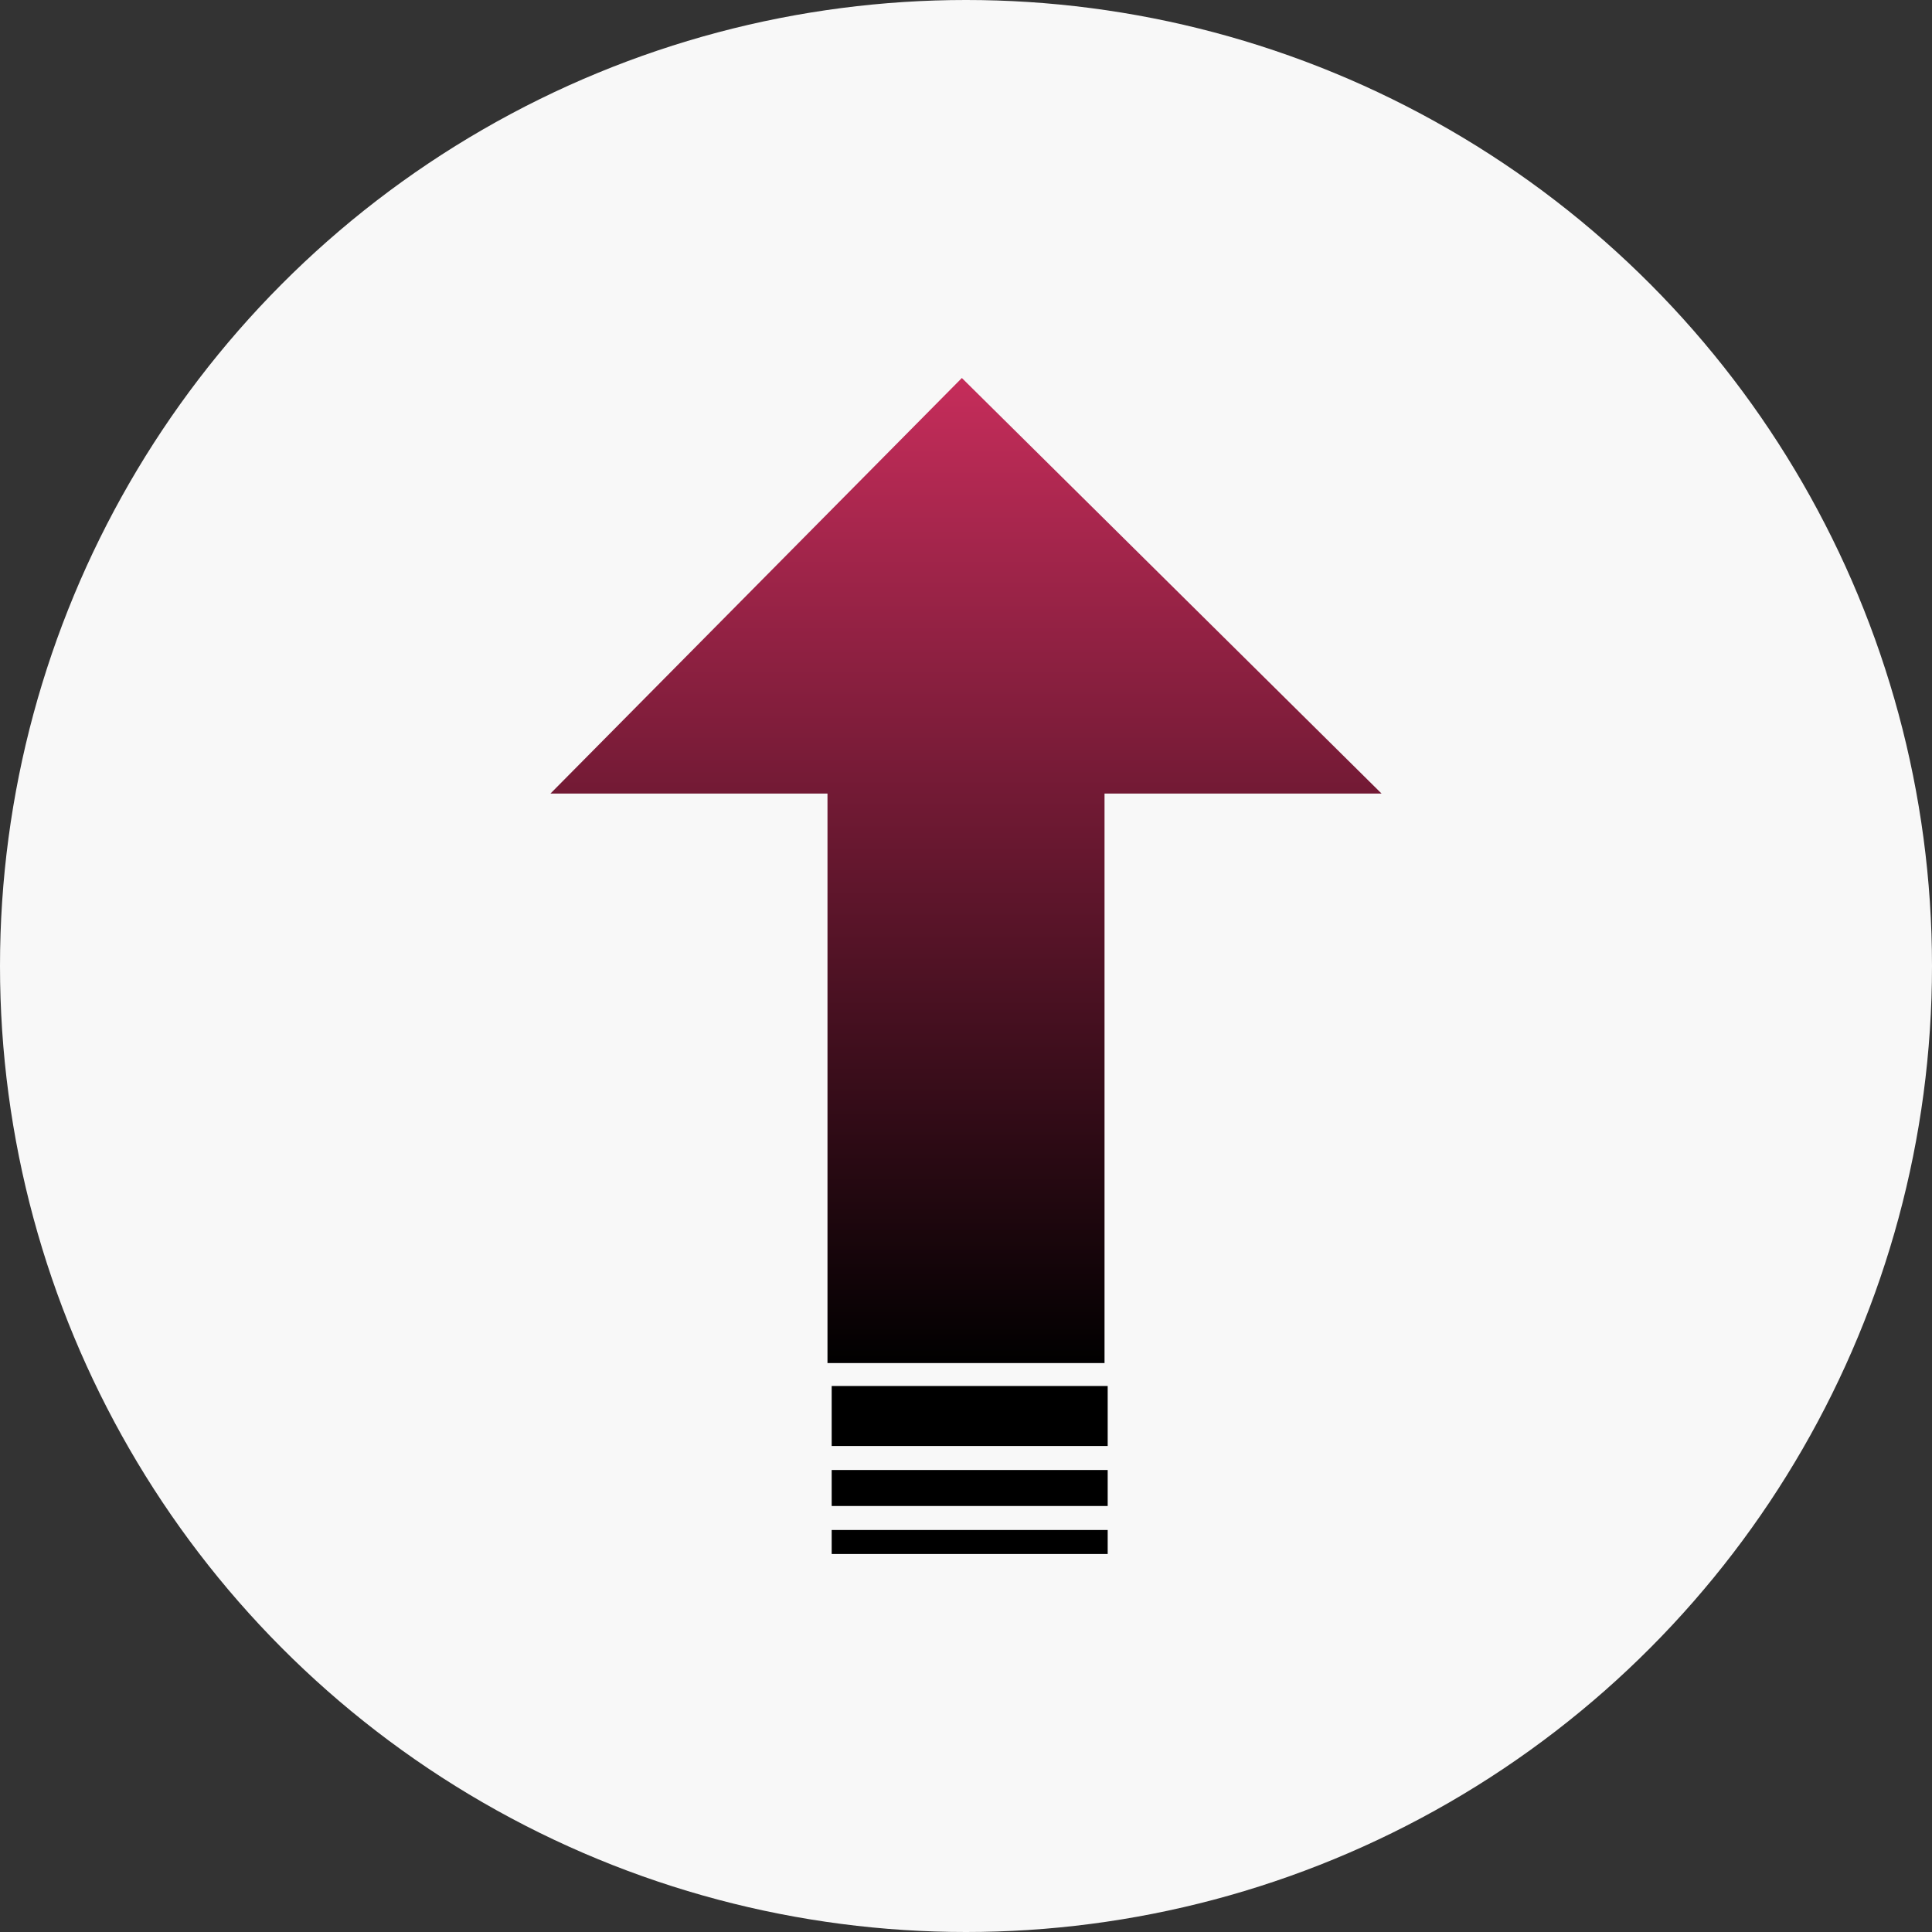
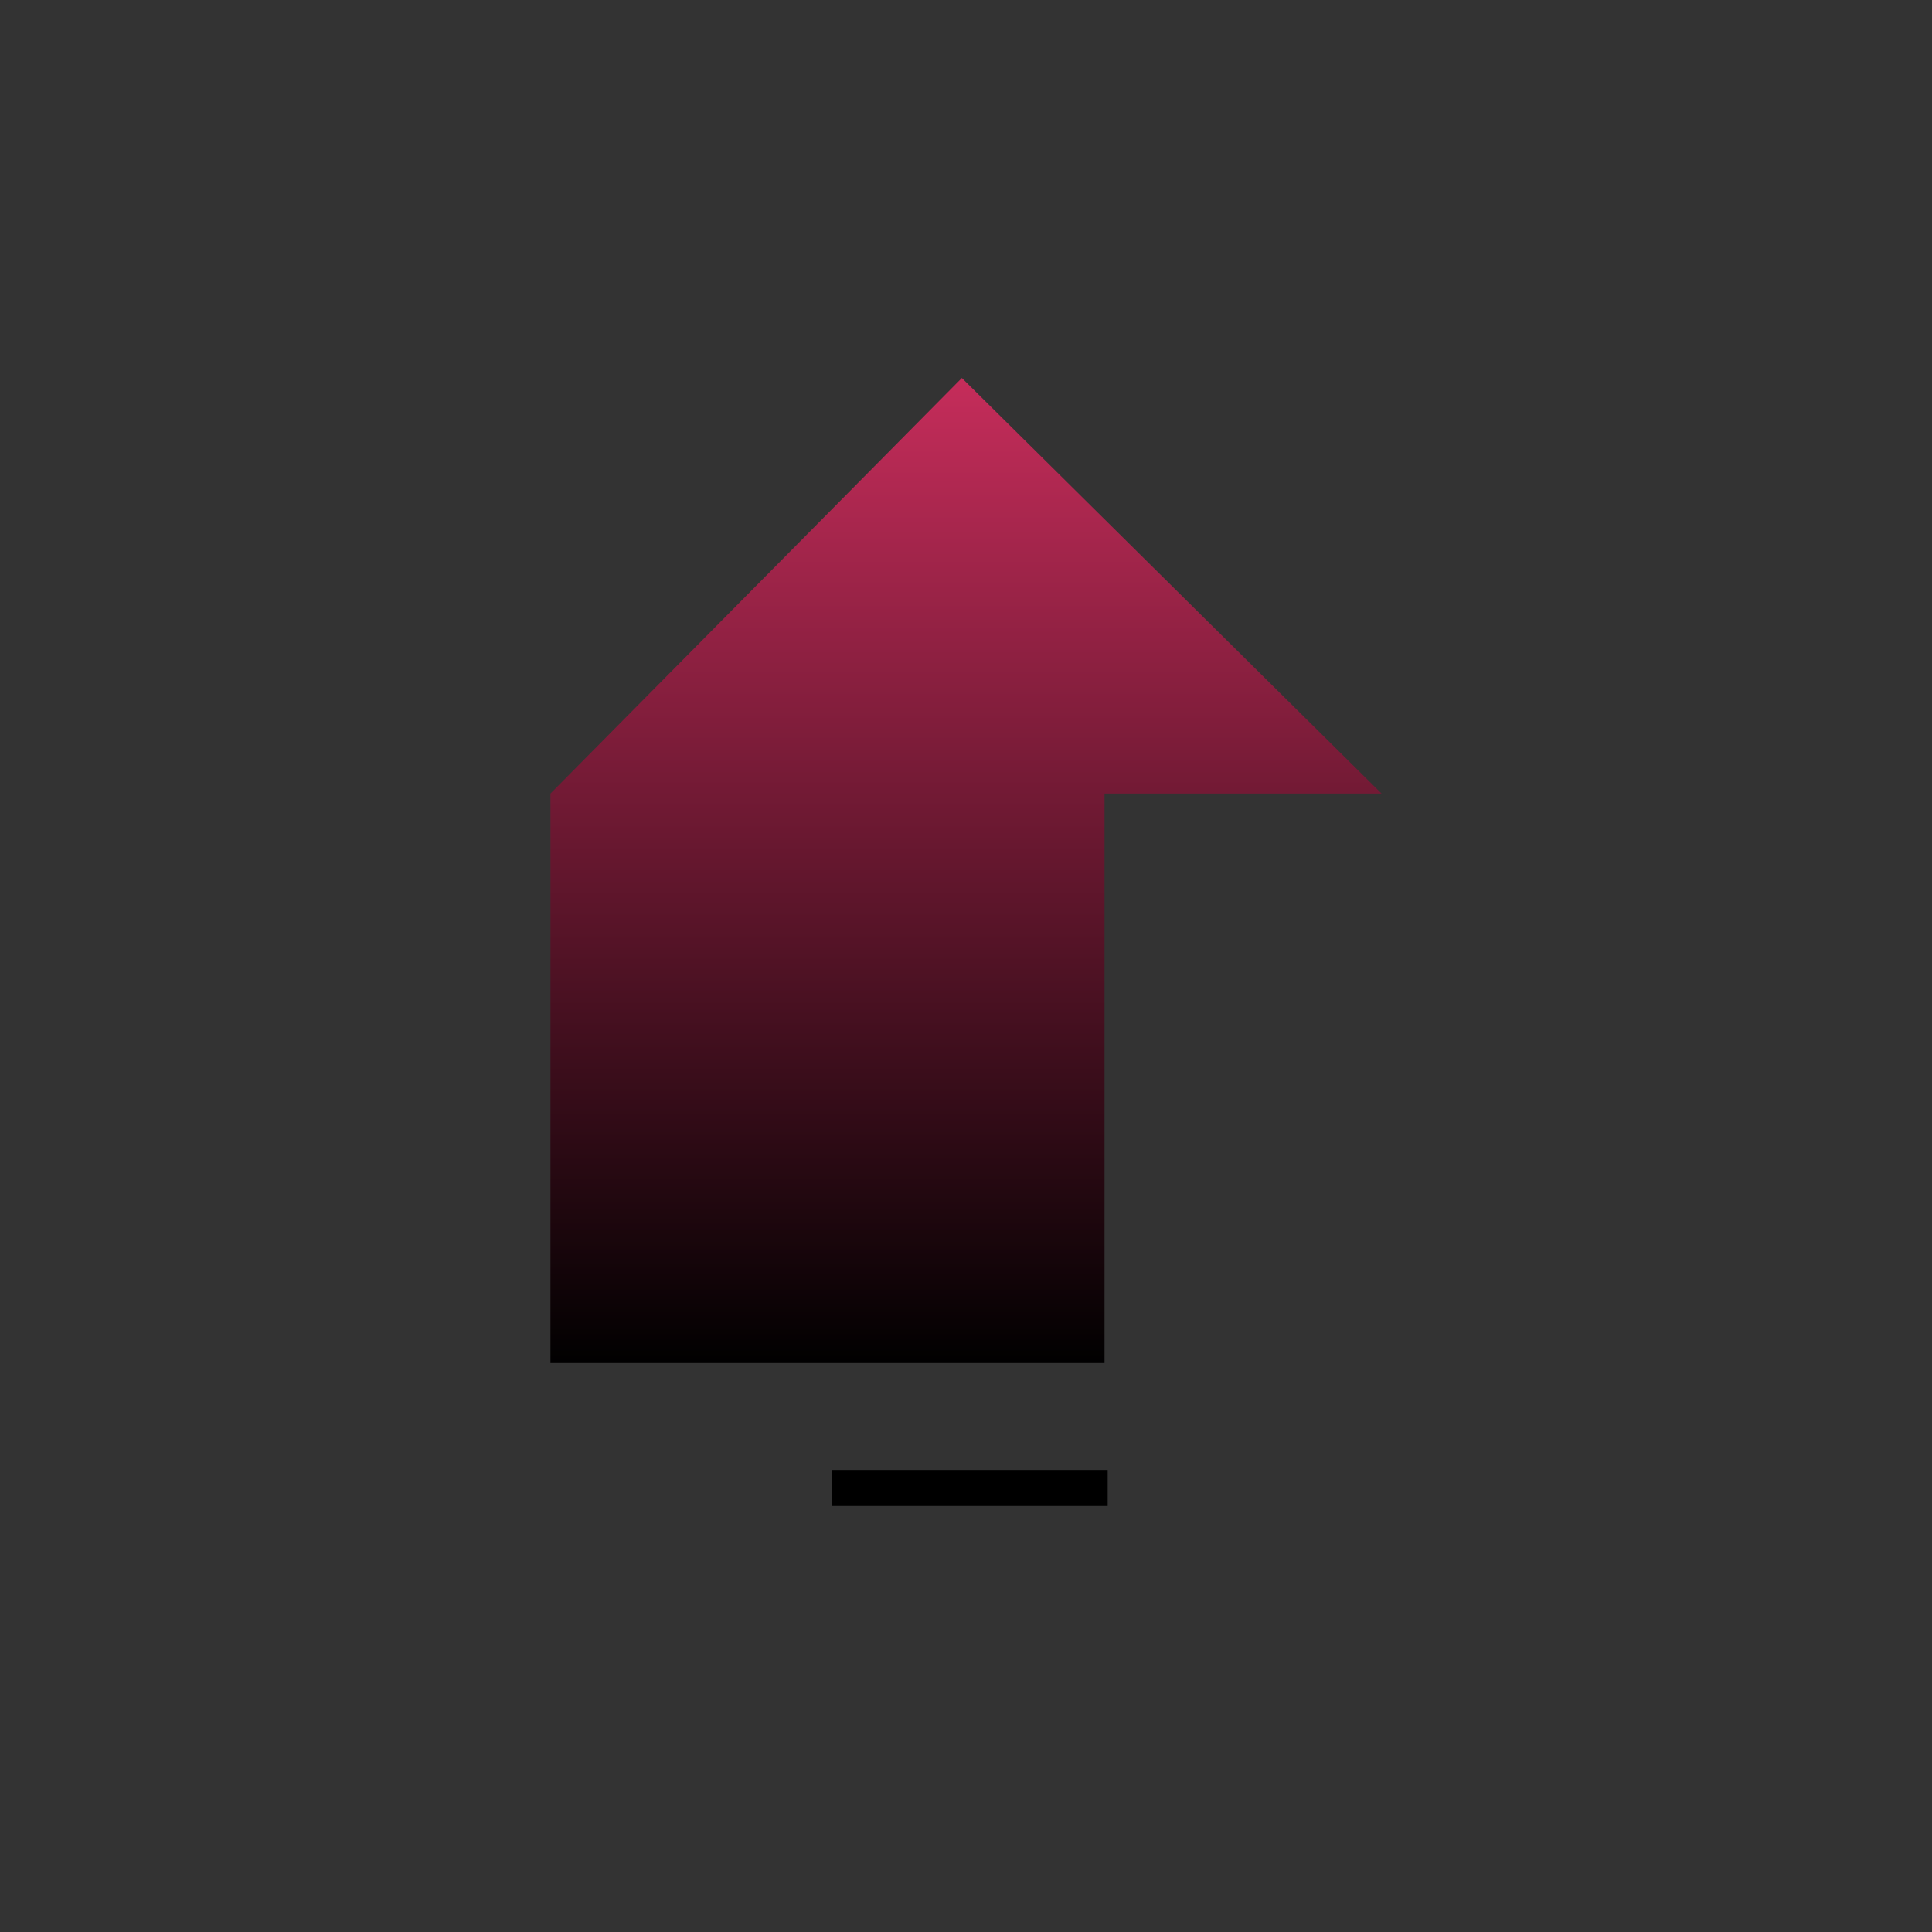
<svg xmlns="http://www.w3.org/2000/svg" width="161" height="161" viewBox="0 0 161 161">
  <rect x="0" y="0" width="161" height="161" fill="#333333" stroke="none" />
  <defs>
    <linearGradient id="linear-gradient" x1="0.5" x2="0.5" y2="1" gradientUnits="objectBoundingBox">
      <stop offset="0" stop-color="#c62d5b" />
      <stop offset="1" />
    </linearGradient>
  </defs>
  <g id="past-growth" transform="translate(-1418 -2030)">
-     <circle id="Ellipse_4" data-name="Ellipse 4" cx="80.5" cy="80.5" r="80.5" transform="translate(1418 2030)" fill="#f8f8f8" />
    <g id="Group_19" data-name="Group 19" transform="translate(14.307 31.5)">
-       <path id="Icon_open-arrow-thick-top" data-name="Icon open-arrow-thick-top" d="M34.285,0,0,34.631H23.087V82.088H46.174V34.631H69.262Z" transform="translate(1449.563 2030)" fill="url(#linear-gradient)" />
-       <rect id="Rectangle_1973" data-name="Rectangle 1973" width="23" height="5" transform="translate(1473 2114)" />
+       <path id="Icon_open-arrow-thick-top" data-name="Icon open-arrow-thick-top" d="M34.285,0,0,34.631V82.088H46.174V34.631H69.262Z" transform="translate(1449.563 2030)" fill="url(#linear-gradient)" />
      <rect id="Rectangle_1974" data-name="Rectangle 1974" width="23" height="3" transform="translate(1473 2121)" />
-       <rect id="Rectangle_1975" data-name="Rectangle 1975" width="23" height="2" transform="translate(1473 2126)" />
    </g>
  </g>
</svg>